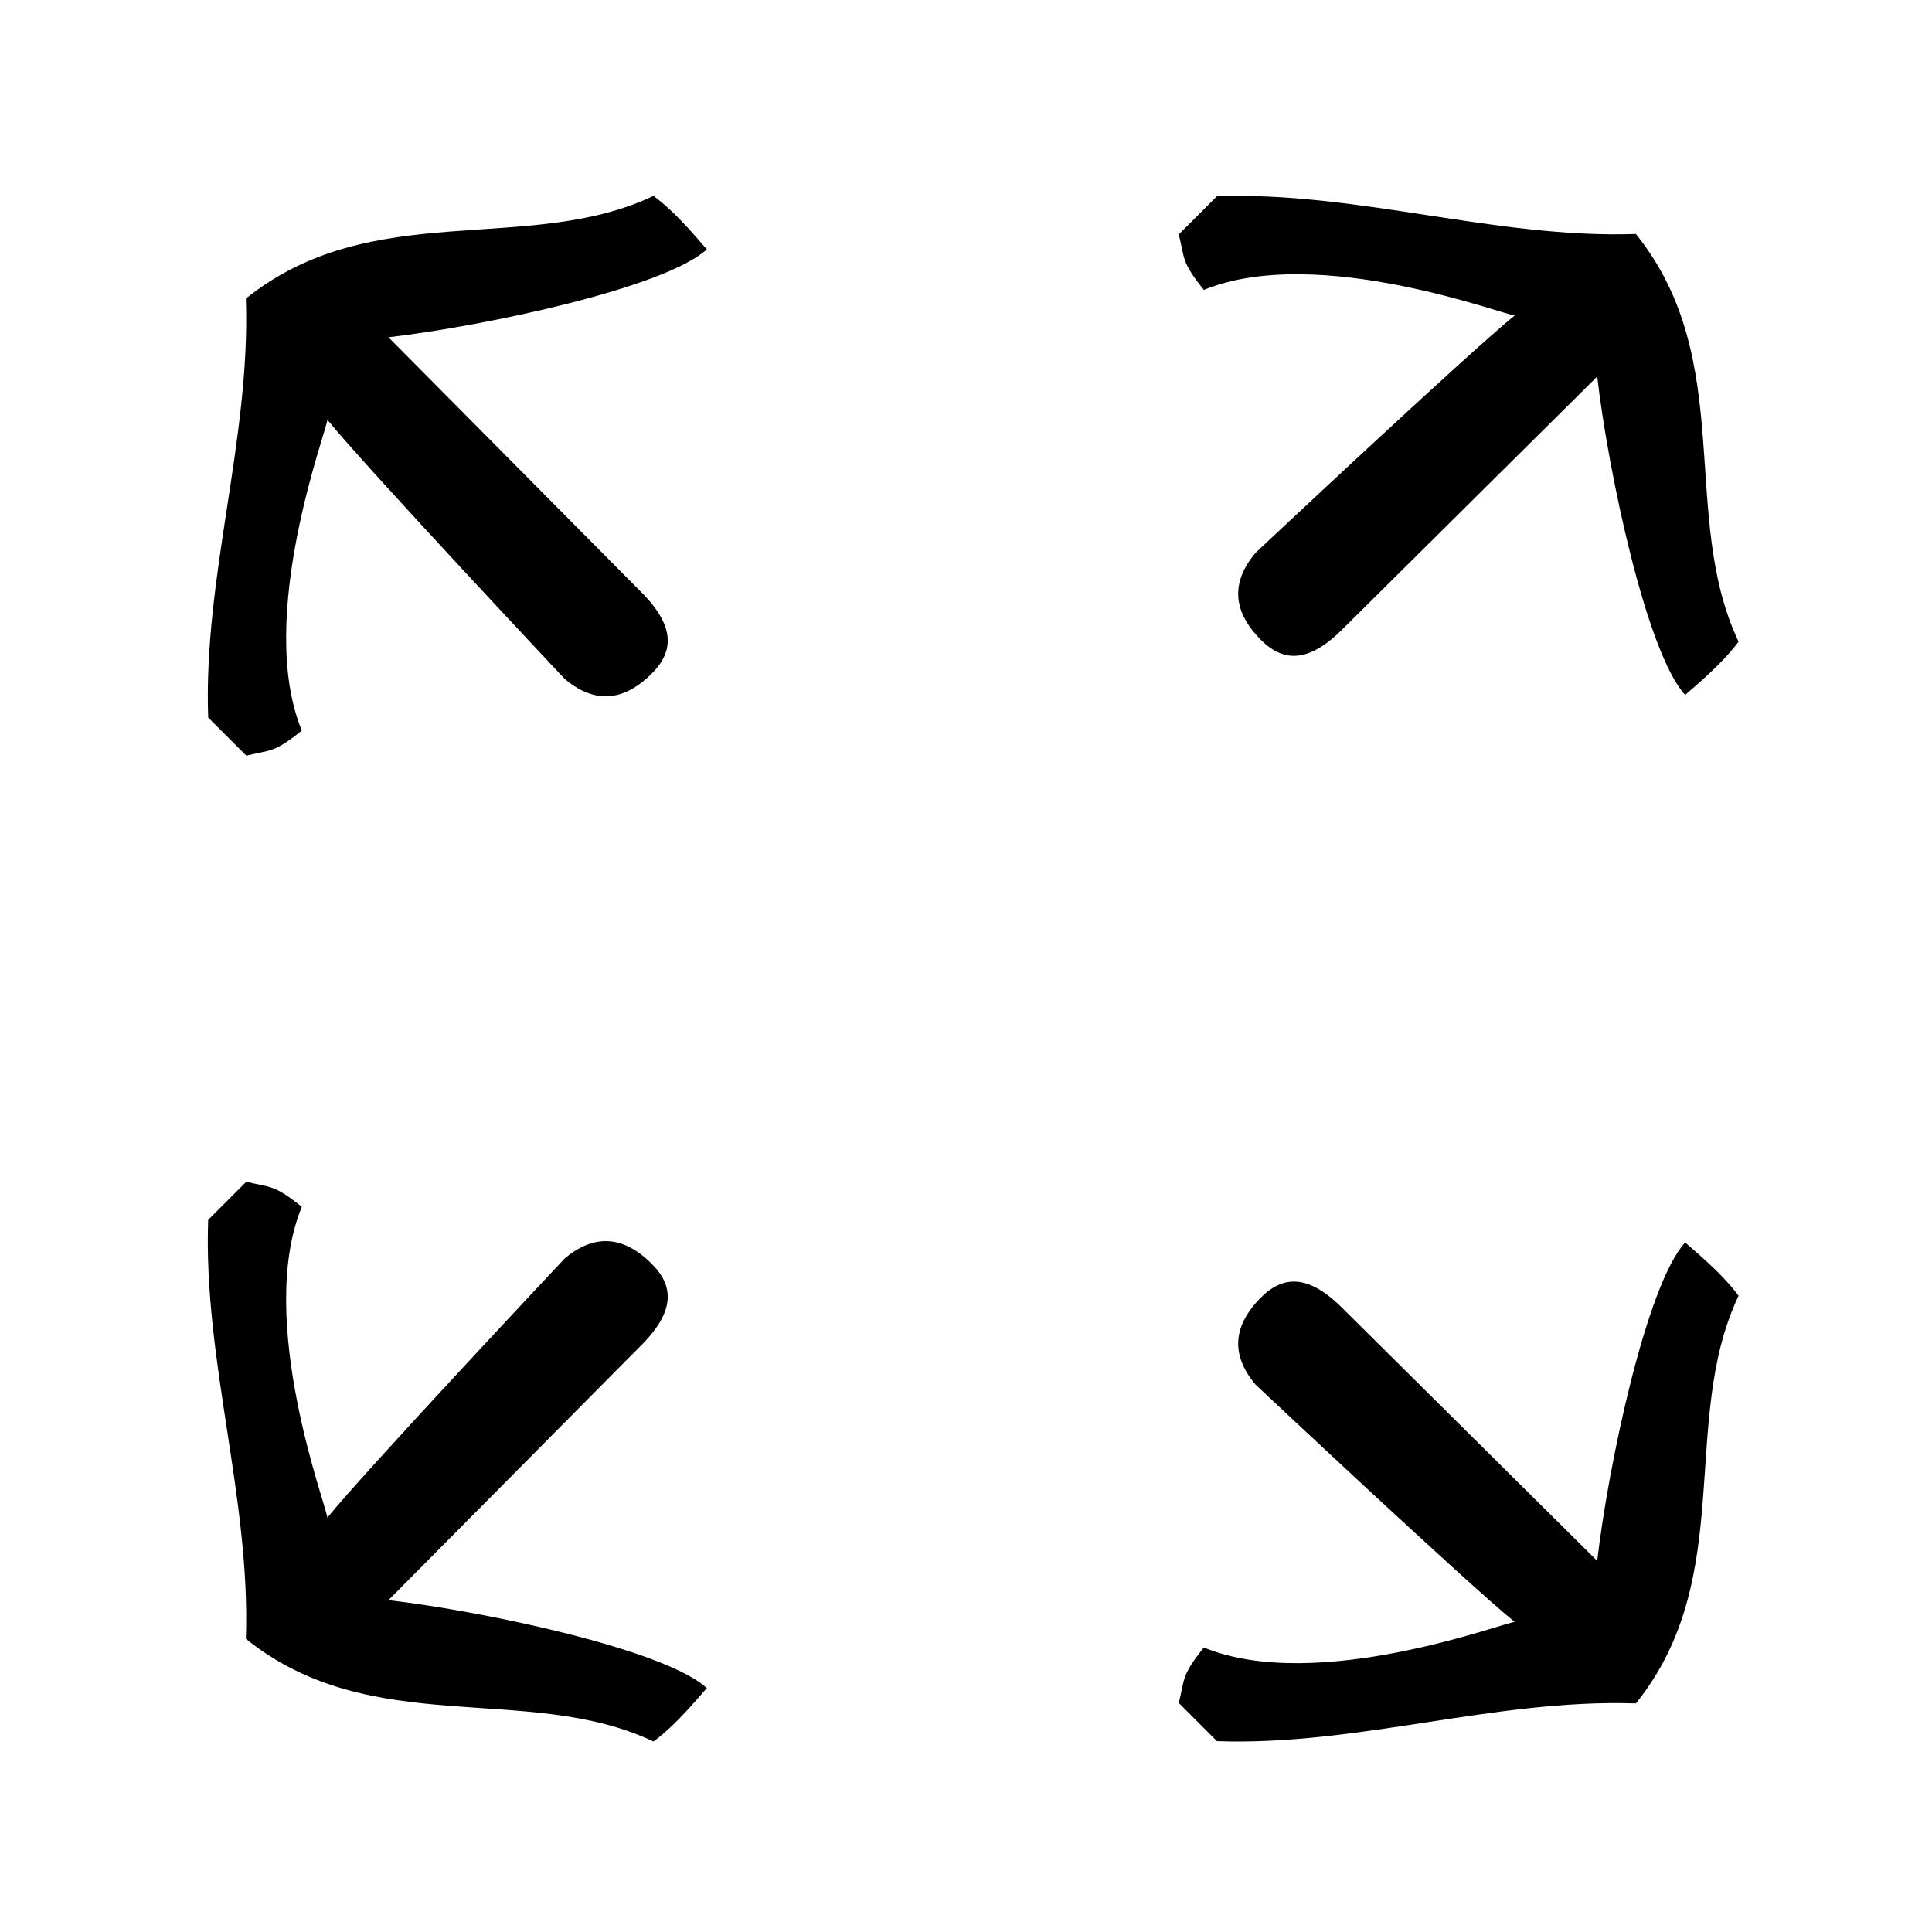
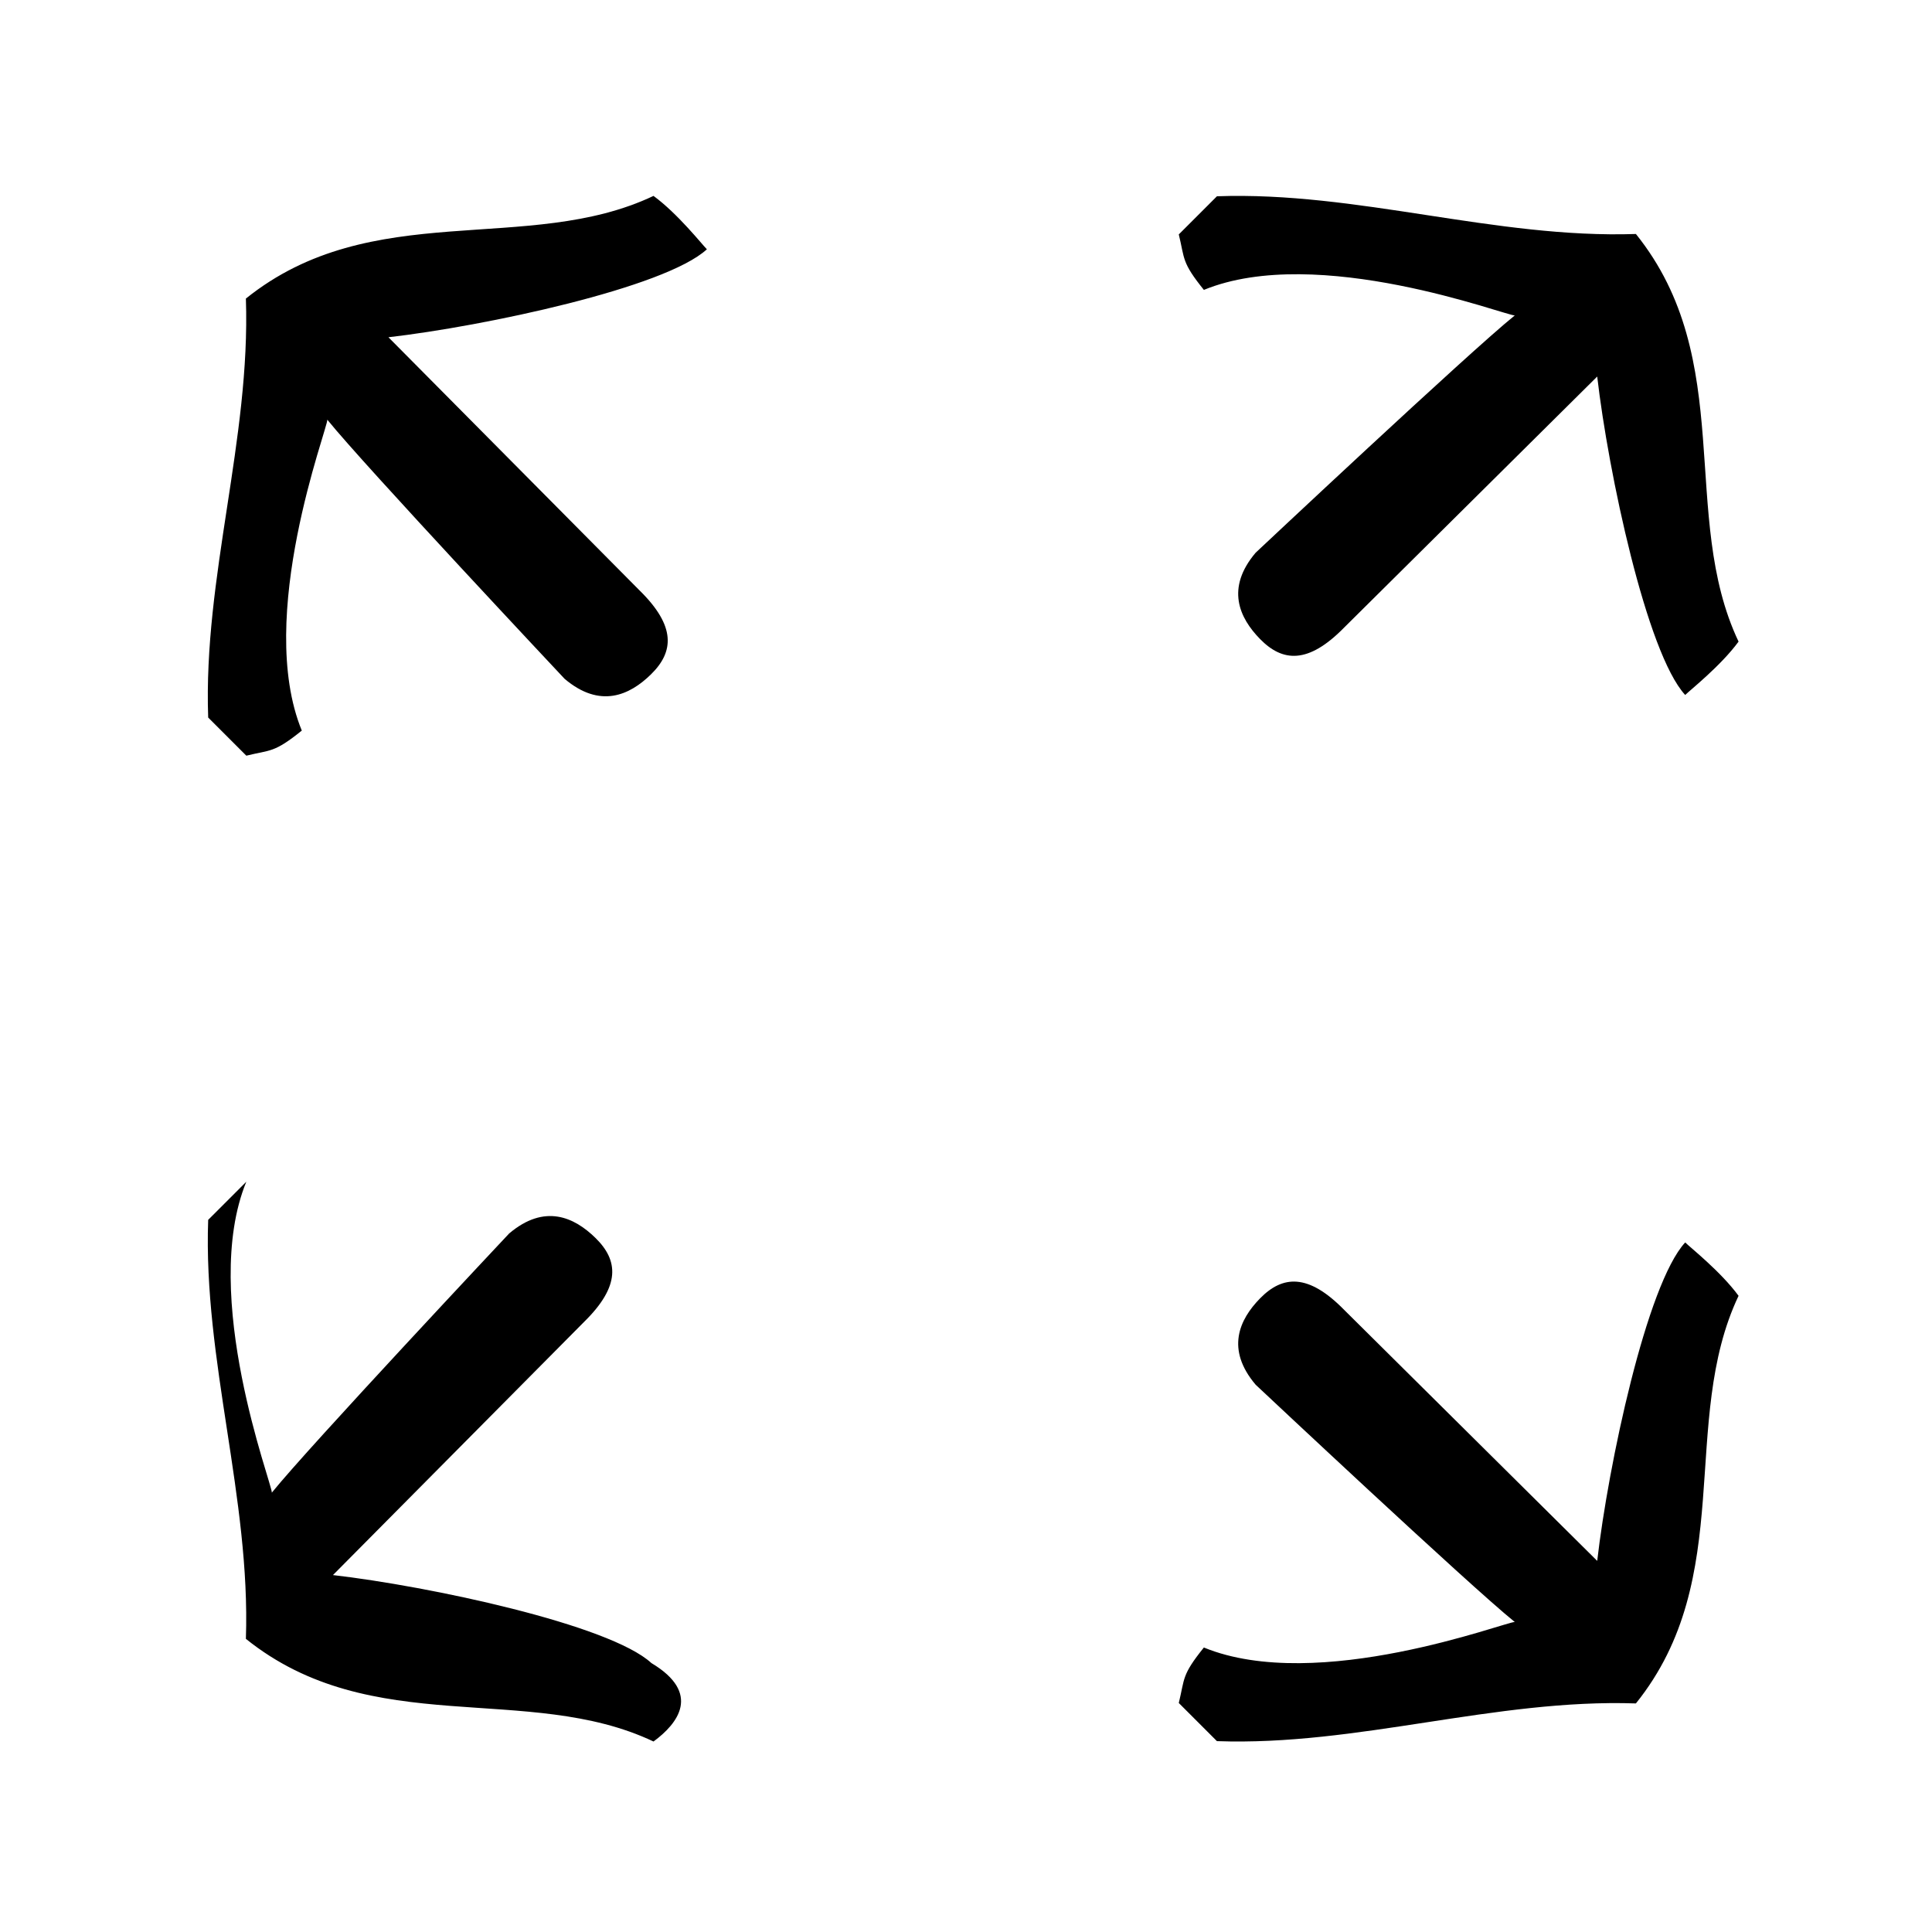
<svg xmlns="http://www.w3.org/2000/svg" version="1.1" id="Calque_1" x="0px" y="0px" width="500px" height="500px" viewBox="0 0 500 500" enable-background="new 0 0 500 500" xml:space="preserve">
-   <path fill-rule="evenodd" clip-rule="evenodd" d="M423.371,60.556c26.256,32.651,11.138,72.944,26.568,105.492  c-4.629,6.306-12.497,12.497-13.811,13.812c-9.997-10.851-19.92-57.67-22.771-82.412l-65.479,64.95  c-9.352,9.55-15.971,8.913-21.771,2.987c-5.386-5.5-8.934-13.153-1.146-22.345c0,0,55.245-51.896,67.063-61.408  c-2.136,0.143-50.944-18.704-80.463-6.607c-5.804-7.21-4.928-7.978-6.491-14.358c3.301-3.301,6.581-6.581,9.87-9.87  C351.309,49.494,386.902,61.788,423.371,60.556z M63.636,77.268C96.287,51.013,136.58,66.131,169.128,50.7  c6.307,4.629,12.498,12.497,13.813,13.813c-10.853,9.996-57.67,19.918-82.413,22.769l64.95,65.479  c9.55,9.351,8.913,15.97,2.986,21.771c-5.5,5.386-13.152,8.934-22.346,1.146c0,0-51.895-55.246-61.408-67.063  c0.146,2.135-18.703,50.944-6.605,80.463c-7.21,5.804-7.978,4.928-14.358,6.491c-3.301-3.301-6.581-6.581-9.869-9.87  C52.574,149.331,64.868,113.737,63.636,77.268z M169.128,450.7c-32.548-15.431-72.841-0.313-105.492-26.568  c1.232-36.469-11.062-72.063-9.759-108.431c3.288-3.289,6.568-6.569,9.869-9.87c6.381,1.563,7.148,0.688,14.358,6.491  c-12.097,29.519,6.751,78.328,6.606,80.463c9.513-11.817,61.408-67.063,61.408-67.063c9.193-7.787,16.846-4.239,22.346,1.146  c5.926,5.801,6.563,12.42-2.987,21.771l-64.95,65.479c24.742,2.852,71.561,12.774,82.412,22.771  C181.626,438.203,175.434,446.071,169.128,450.7z M314.94,450.604c-3.289-3.288-6.569-6.569-9.87-9.87  c1.563-6.38,0.688-7.148,6.491-14.357c29.519,12.098,78.327-6.751,80.463-6.606c-11.817-9.513-67.063-61.408-67.063-61.408  c-7.788-9.192-4.24-16.845,1.146-22.347c5.801-5.926,12.42-6.563,21.771,2.988l65.479,64.949  c2.852-24.74,12.774-71.561,22.771-82.412c1.313,1.315,9.182,7.506,13.811,13.813c-15.431,32.548-0.313,72.841-26.568,105.491  C386.902,439.612,351.309,451.905,314.94,450.604z" />
+   <path fill-rule="evenodd" clip-rule="evenodd" d="M423.371,60.556c26.256,32.651,11.138,72.944,26.568,105.492  c-4.629,6.306-12.497,12.497-13.811,13.812c-9.997-10.851-19.92-57.67-22.771-82.412l-65.479,64.95  c-9.352,9.55-15.971,8.913-21.771,2.987c-5.386-5.5-8.934-13.153-1.146-22.345c0,0,55.245-51.896,67.063-61.408  c-2.136,0.143-50.944-18.704-80.463-6.607c-5.804-7.21-4.928-7.978-6.491-14.358c3.301-3.301,6.581-6.581,9.87-9.87  C351.309,49.494,386.902,61.788,423.371,60.556z M63.636,77.268C96.287,51.013,136.58,66.131,169.128,50.7  c6.307,4.629,12.498,12.497,13.813,13.813c-10.853,9.996-57.67,19.918-82.413,22.769l64.95,65.479  c9.55,9.351,8.913,15.97,2.986,21.771c-5.5,5.386-13.152,8.934-22.346,1.146c0,0-51.895-55.246-61.408-67.063  c0.146,2.135-18.703,50.944-6.605,80.463c-7.21,5.804-7.978,4.928-14.358,6.491c-3.301-3.301-6.581-6.581-9.869-9.87  C52.574,149.331,64.868,113.737,63.636,77.268z M169.128,450.7c-32.548-15.431-72.841-0.313-105.492-26.568  c1.232-36.469-11.062-72.063-9.759-108.431c3.288-3.289,6.568-6.569,9.869-9.87c-12.097,29.519,6.751,78.328,6.606,80.463c9.513-11.817,61.408-67.063,61.408-67.063c9.193-7.787,16.846-4.239,22.346,1.146  c5.926,5.801,6.563,12.42-2.987,21.771l-64.95,65.479c24.742,2.852,71.561,12.774,82.412,22.771  C181.626,438.203,175.434,446.071,169.128,450.7z M314.94,450.604c-3.289-3.288-6.569-6.569-9.87-9.87  c1.563-6.38,0.688-7.148,6.491-14.357c29.519,12.098,78.327-6.751,80.463-6.606c-11.817-9.513-67.063-61.408-67.063-61.408  c-7.788-9.192-4.24-16.845,1.146-22.347c5.801-5.926,12.42-6.563,21.771,2.988l65.479,64.949  c2.852-24.74,12.774-71.561,22.771-82.412c1.313,1.315,9.182,7.506,13.811,13.813c-15.431,32.548-0.313,72.841-26.568,105.491  C386.902,439.612,351.309,451.905,314.94,450.604z" />
</svg>